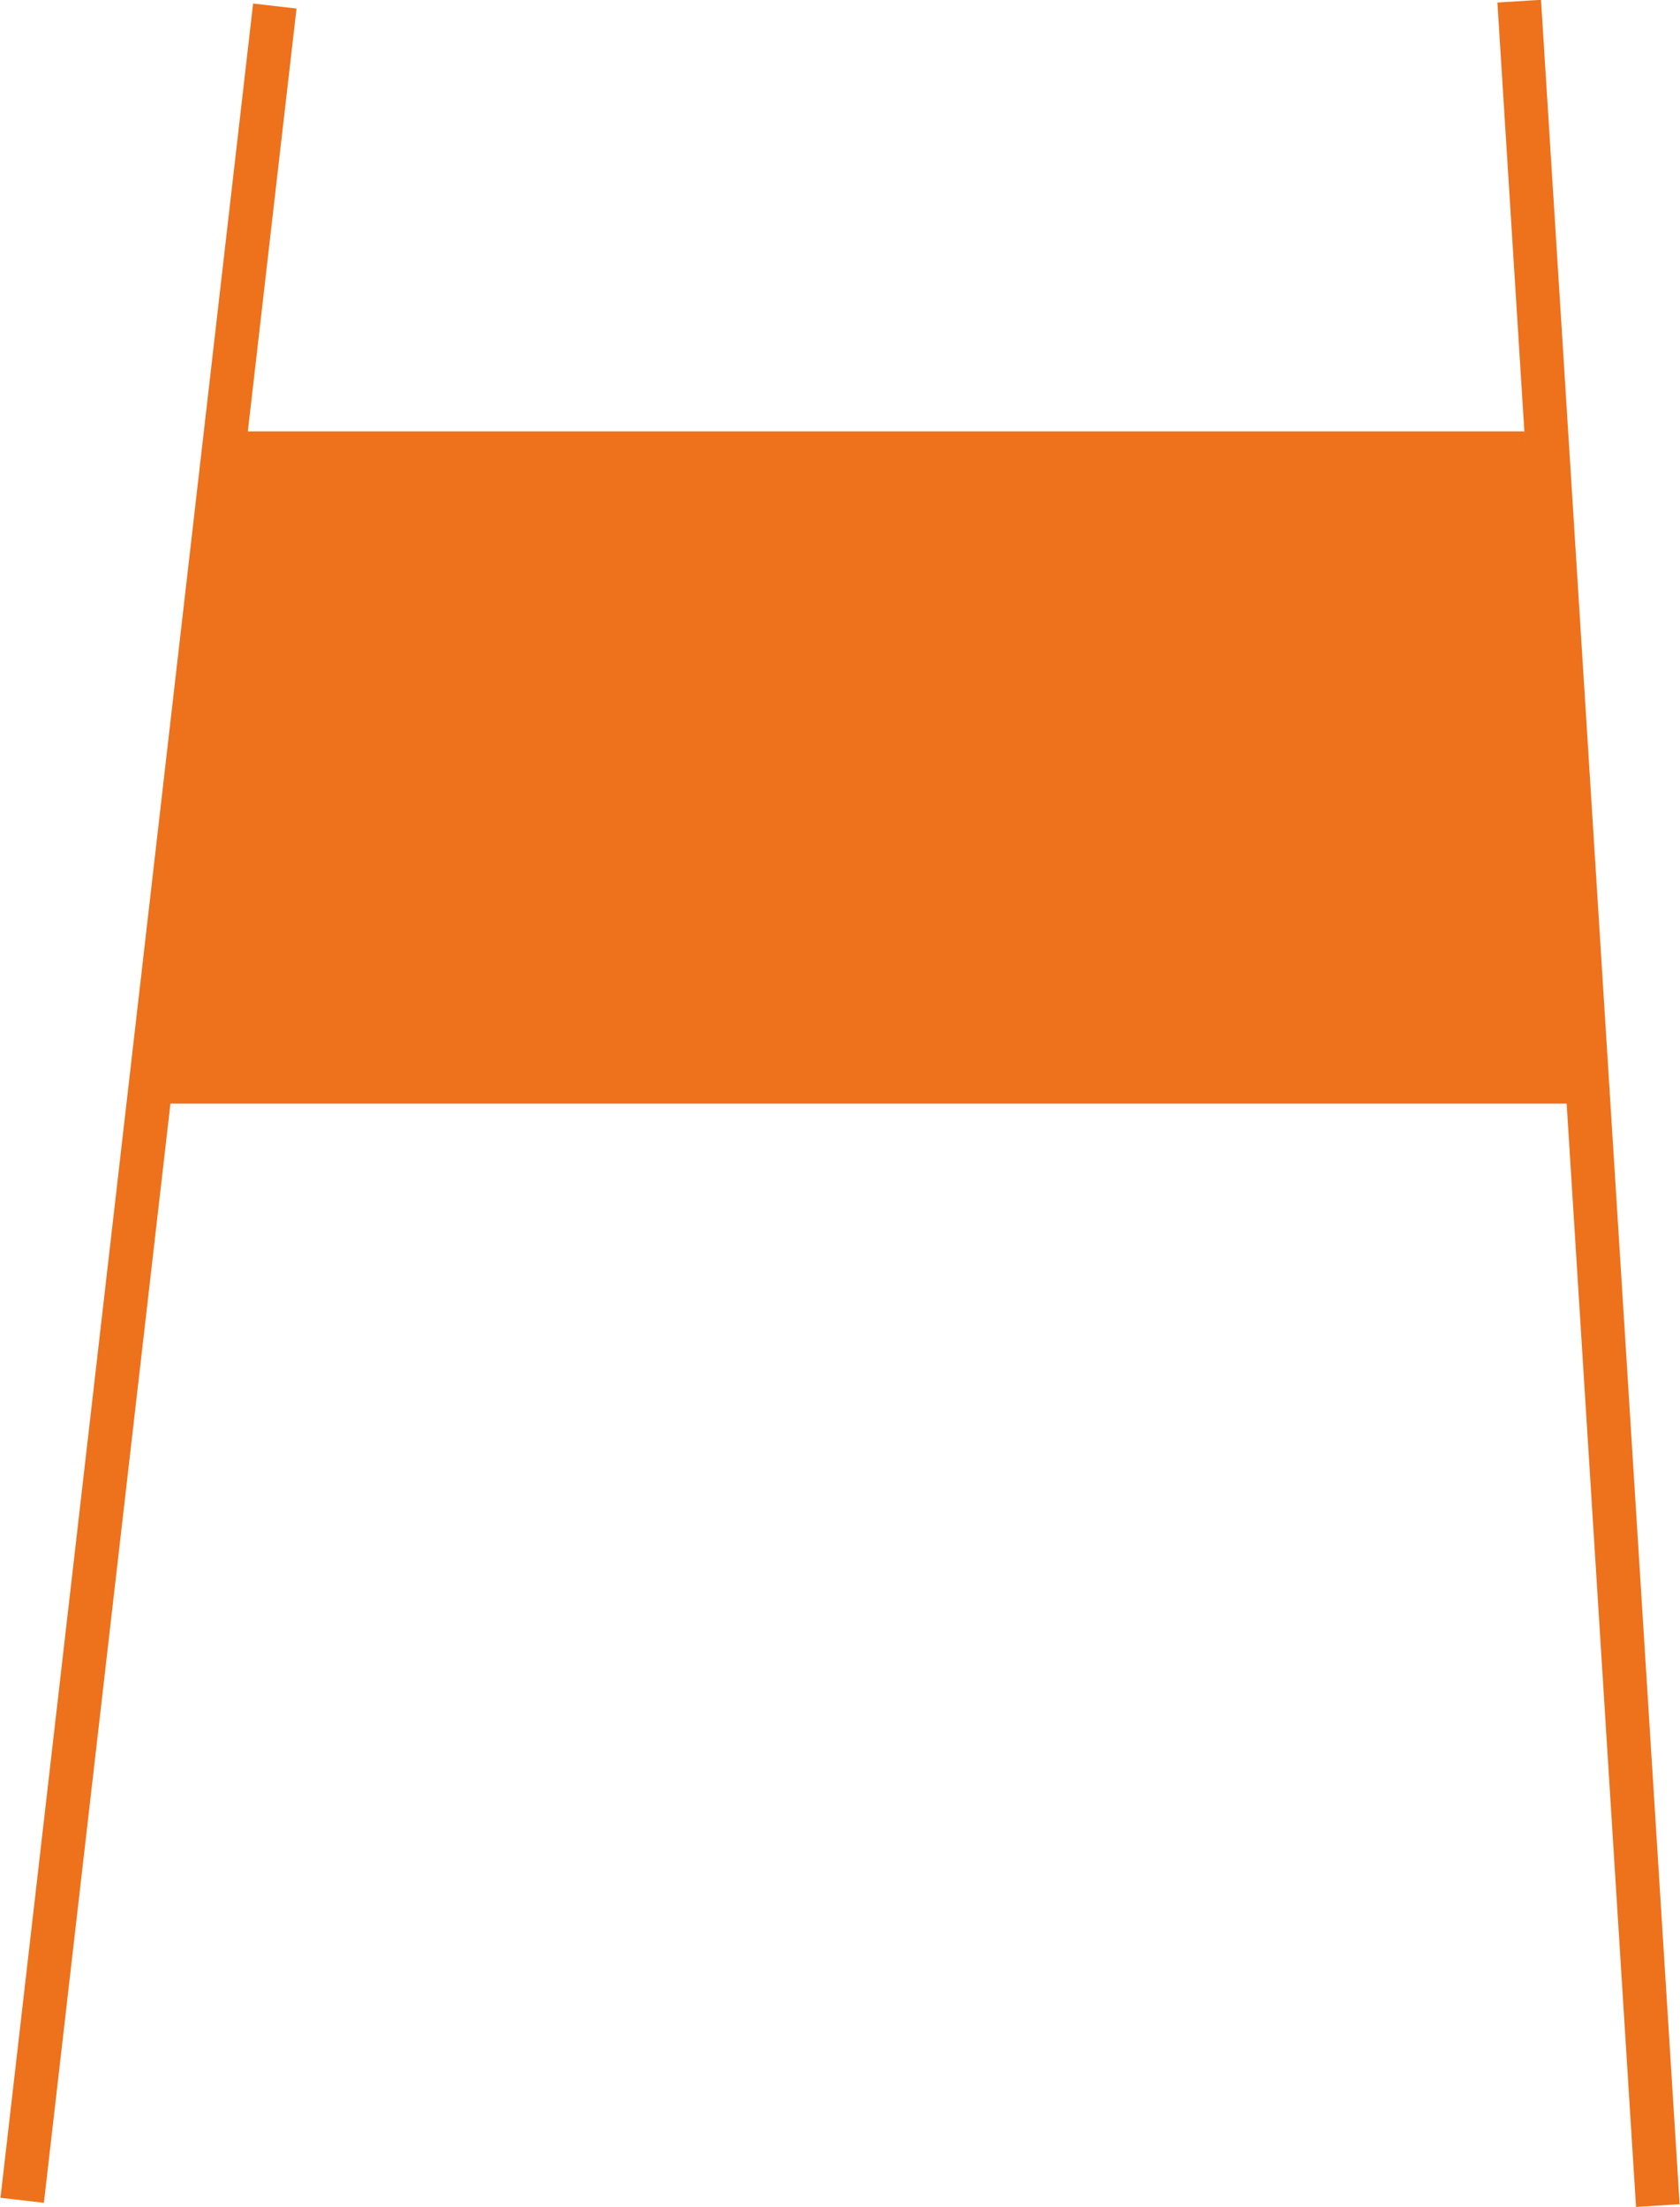
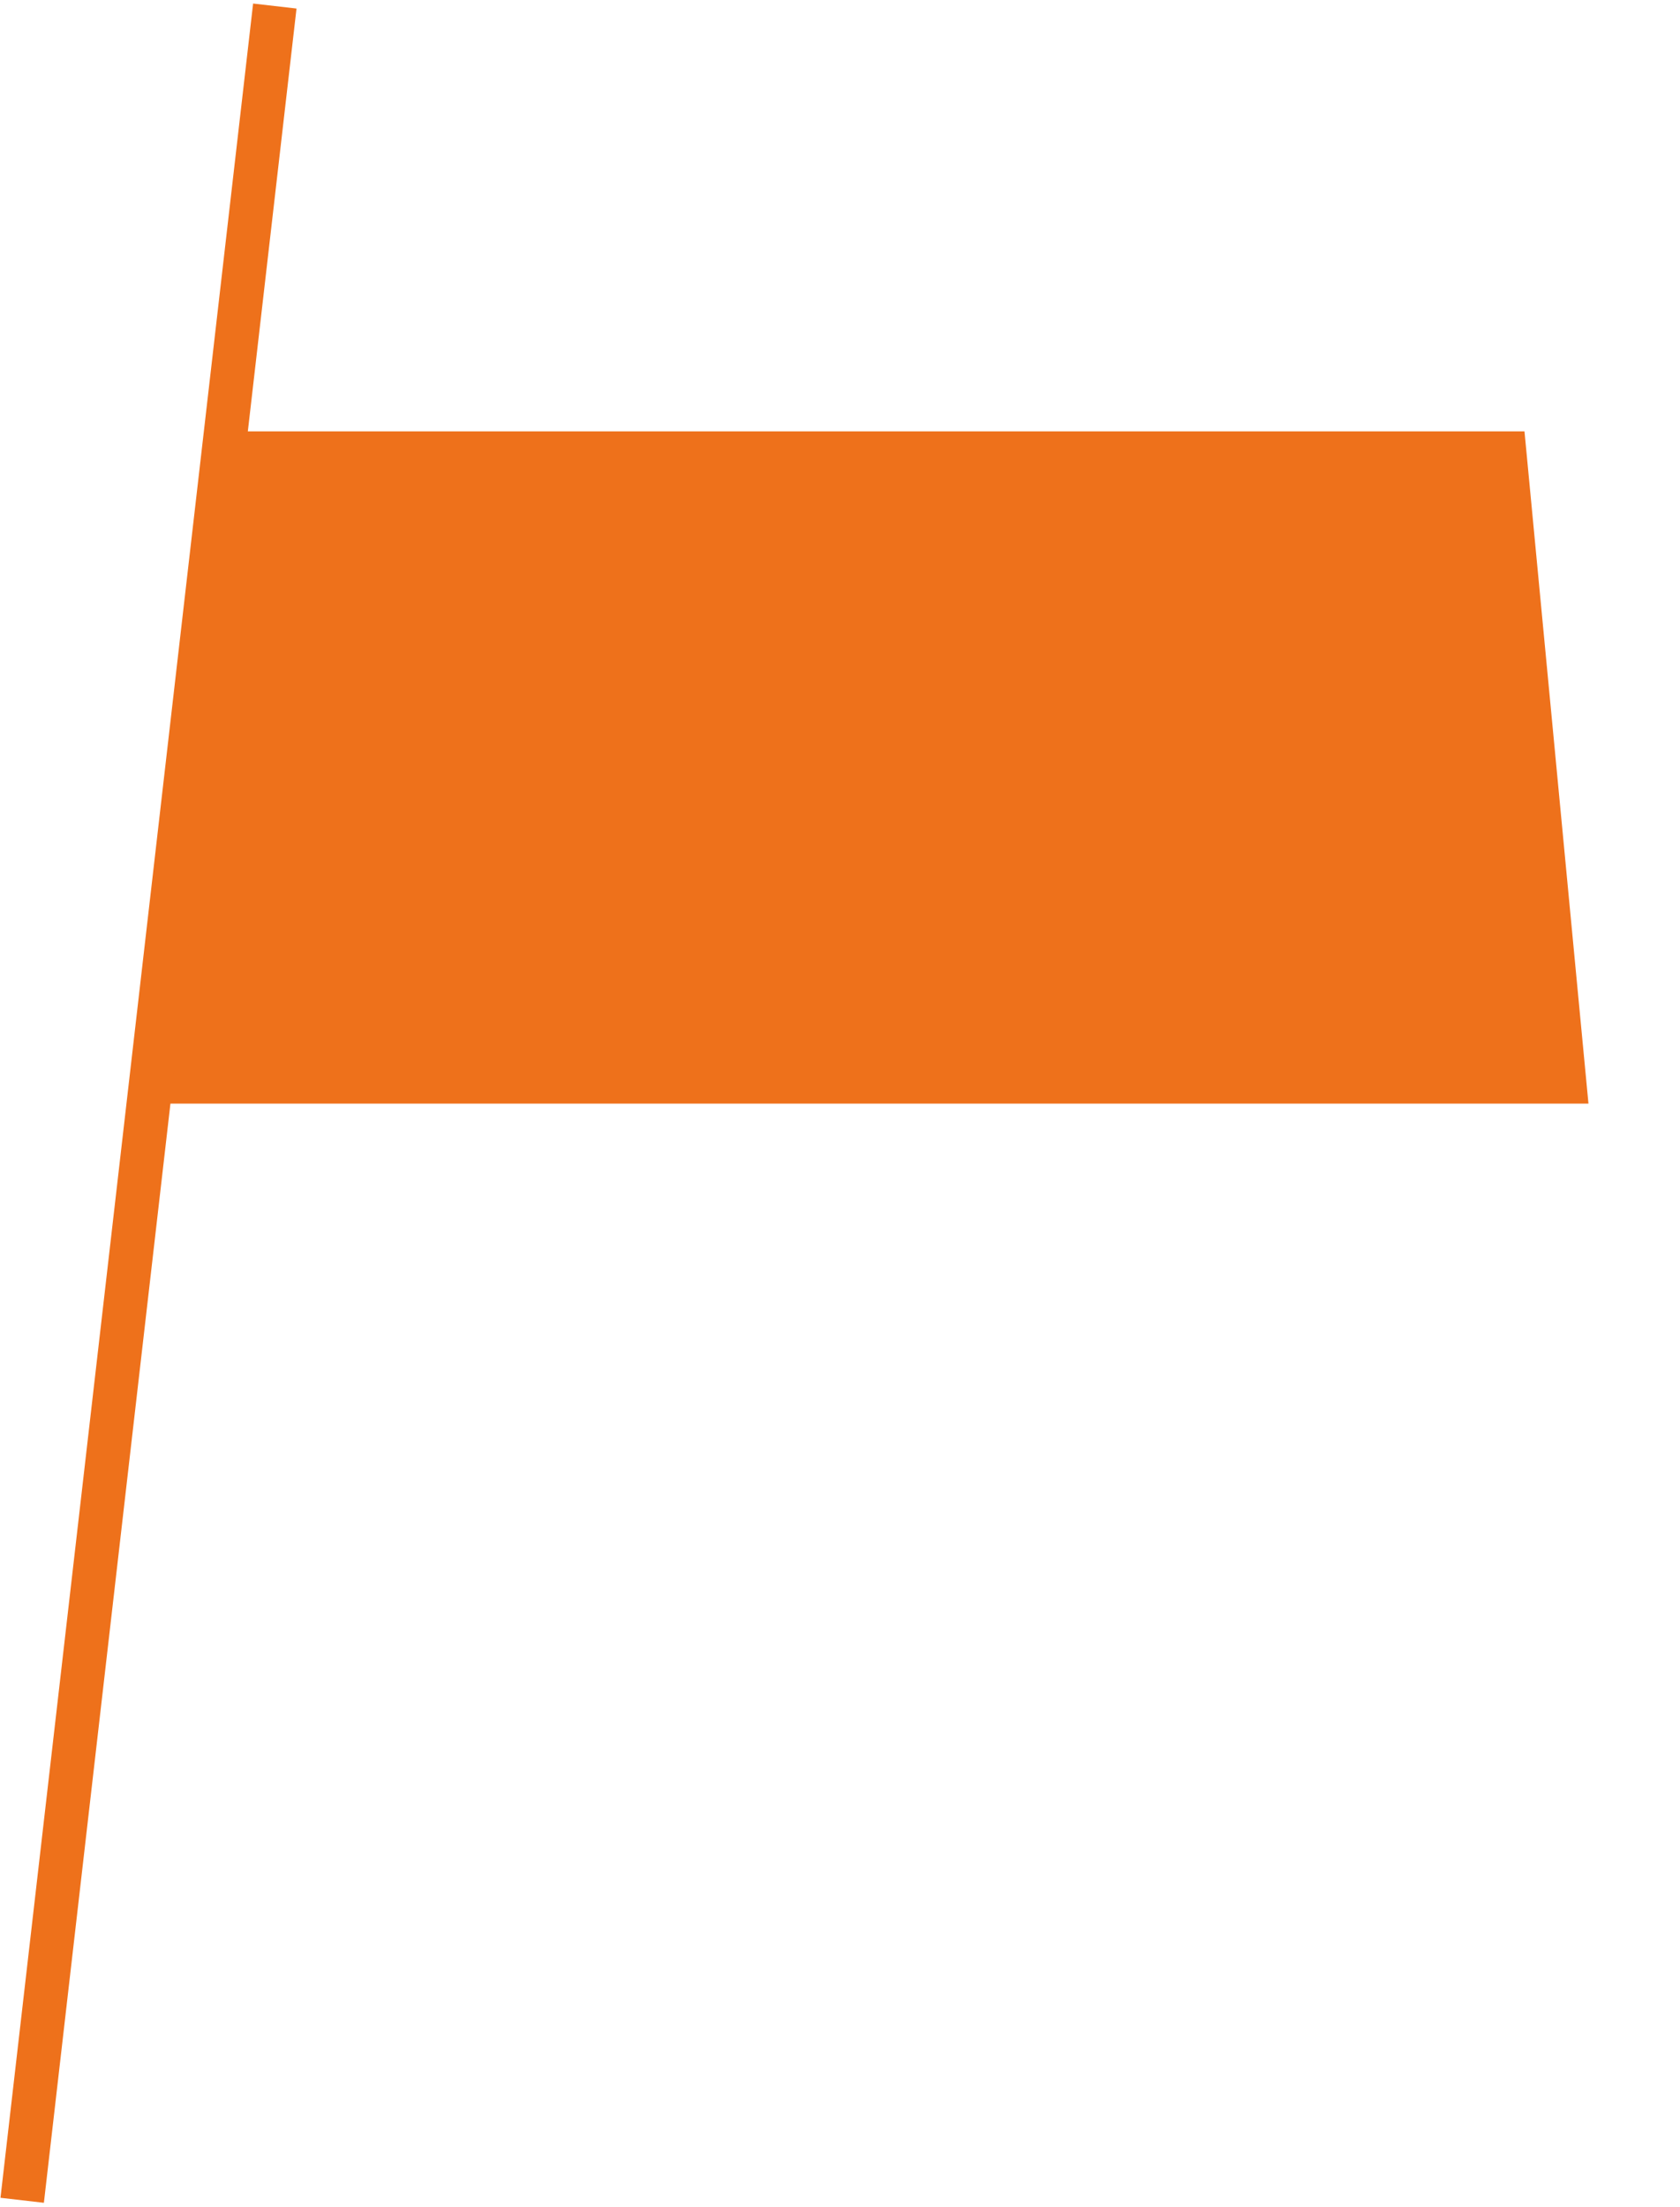
<svg xmlns="http://www.w3.org/2000/svg" id="_Слой_2" data-name="Слой 2" viewBox="0 0 32.3 42.42">
  <defs>
    <style> .cls-1 { fill: #ee711b; } </style>
  </defs>
  <g id="_Слой_1-2" data-name="Слой 1">
    <g>
      <path class="cls-1" d="M30.54,21.21H2.85c.5-4.31,1-8.61,1.49-12.92H29.31c.41,4.31,.82,8.61,1.23,12.92Z" />
      <rect class="cls-1" x="2.43" y="-.02" width=".84" height="42.45" transform="translate(2.45 -.19) rotate(6.57)" />
-       <rect class="cls-1" x="30.12" y="-.02" width=".84" height="42.45" transform="translate(-1.27 1.96) rotate(-3.6)" />
    </g>
  </g>
</svg>